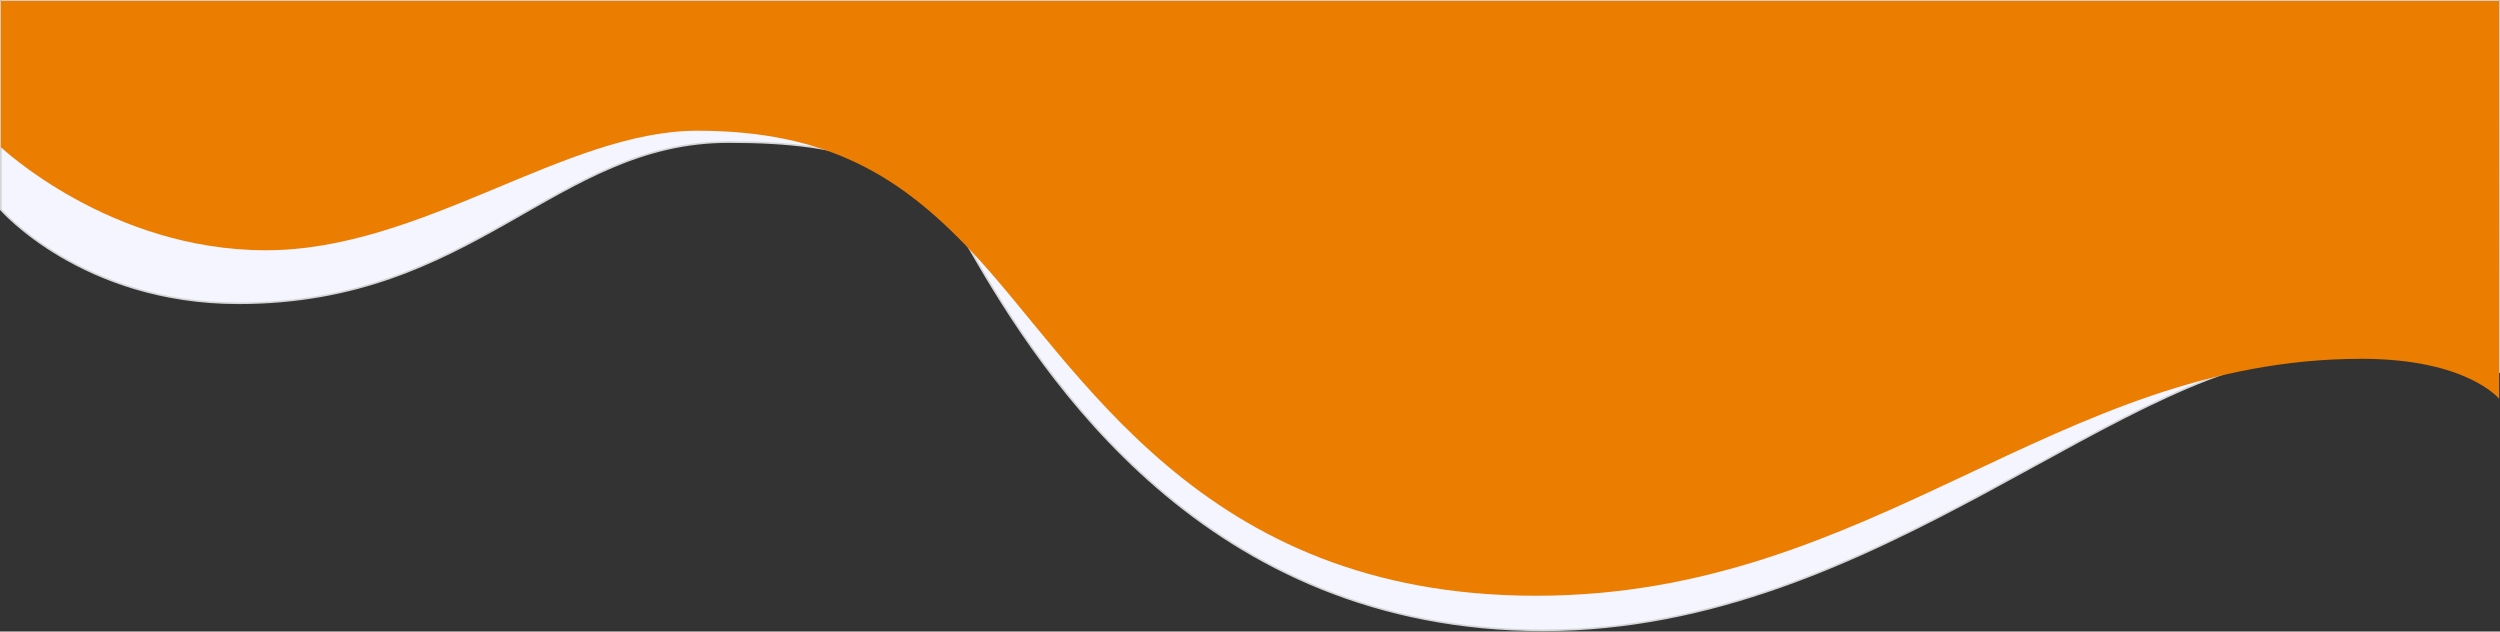
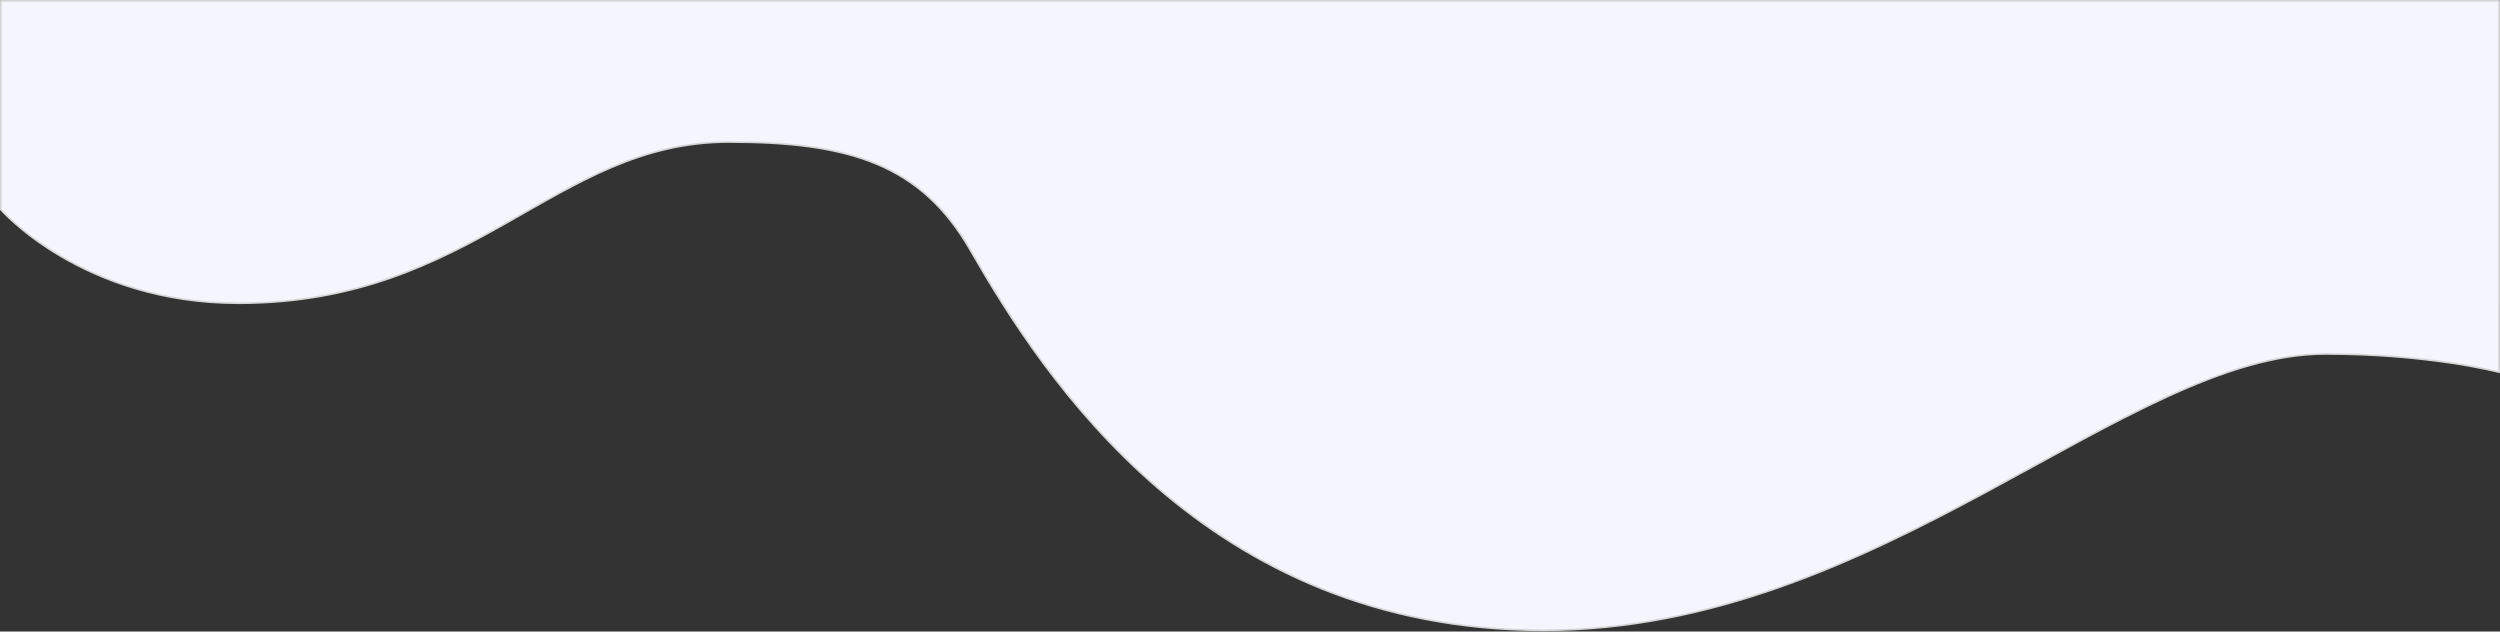
<svg xmlns="http://www.w3.org/2000/svg" xmlns:ns1="http://www.serif.com/" width="100%" height="100%" viewBox="0 0 2482 627" version="1.1" xml:space="preserve" style="fill-rule:evenodd;clip-rule:evenodd;stroke-linecap:round;stroke-linejoin:round;stroke-miterlimit:1.5;">
  <rect x="0" y="0" width="2482" height="627" fill="#333333" stroke="none" />
  <g transform="matrix(1,0,0,1,0.833,0.833)">
    <g id="Layer1">
      <path d="M0,207.287C0,207.287 80.935,300.222 235.884,300.222C470.834,300.222 549.794,140.175 722.575,140.175C842.159,140.175 913.455,162.108 962.598,247.634C1034.81,373.315 1196.1,624.902 1531.39,624.902C1866.68,624.902 2109.31,350.572 2307.78,350.572C2412.16,350.572 2480.3,368.703 2480.3,368.703L2480.31,0L0,0L0,207.287Z" style="fill:rgb(245,245,255);stroke:rgb(213,213,215);stroke-width:1.67px;" />
    </g>
    <g id="Layer11" ns1:id="Layer1">
-       <path d="M0,145.259C0,145.259 108.253,247.634 263.201,247.634C418.149,247.634 560.114,128.949 691.524,128.949C822.933,128.949 894.636,176.144 962.598,247.634C1070.58,361.223 1188.82,590.629 1524.11,590.629C1859.4,590.629 2040.06,355.397 2343.85,355.397C2448.22,355.397 2480.31,395.07 2480.31,395.07L2480.3,0L0,0L0,145.259Z" style="fill:rgb(235,125,1);" />
-     </g>
+       </g>
  </g>
</svg>